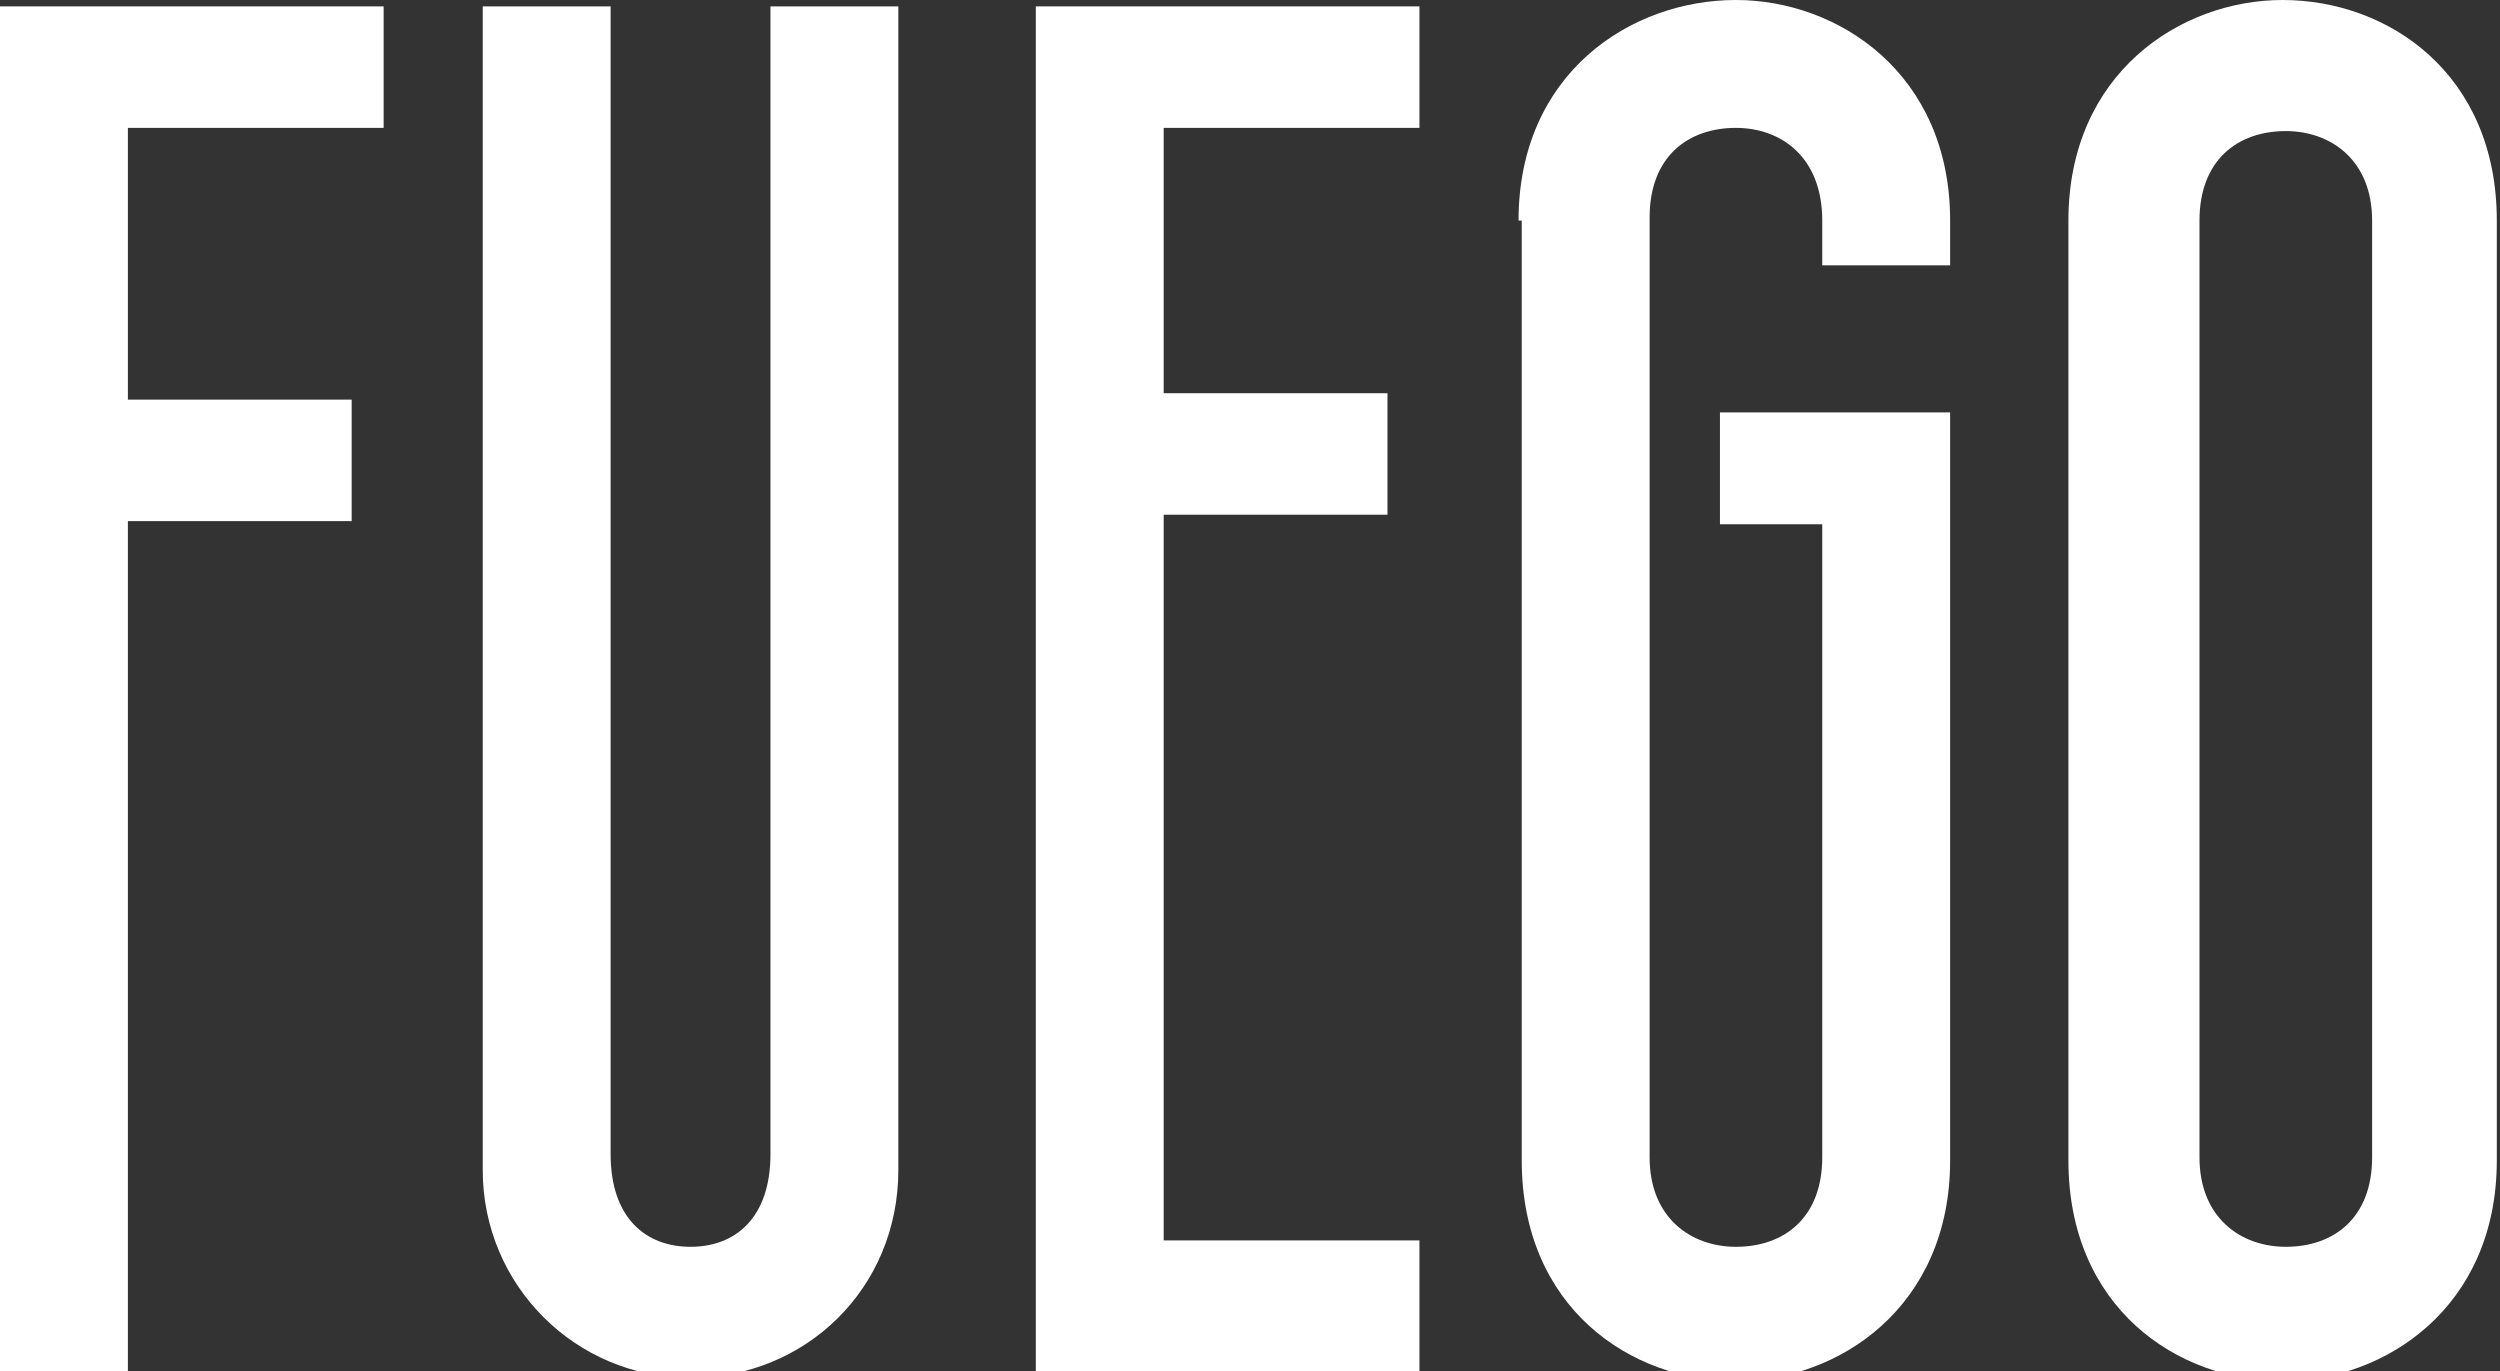
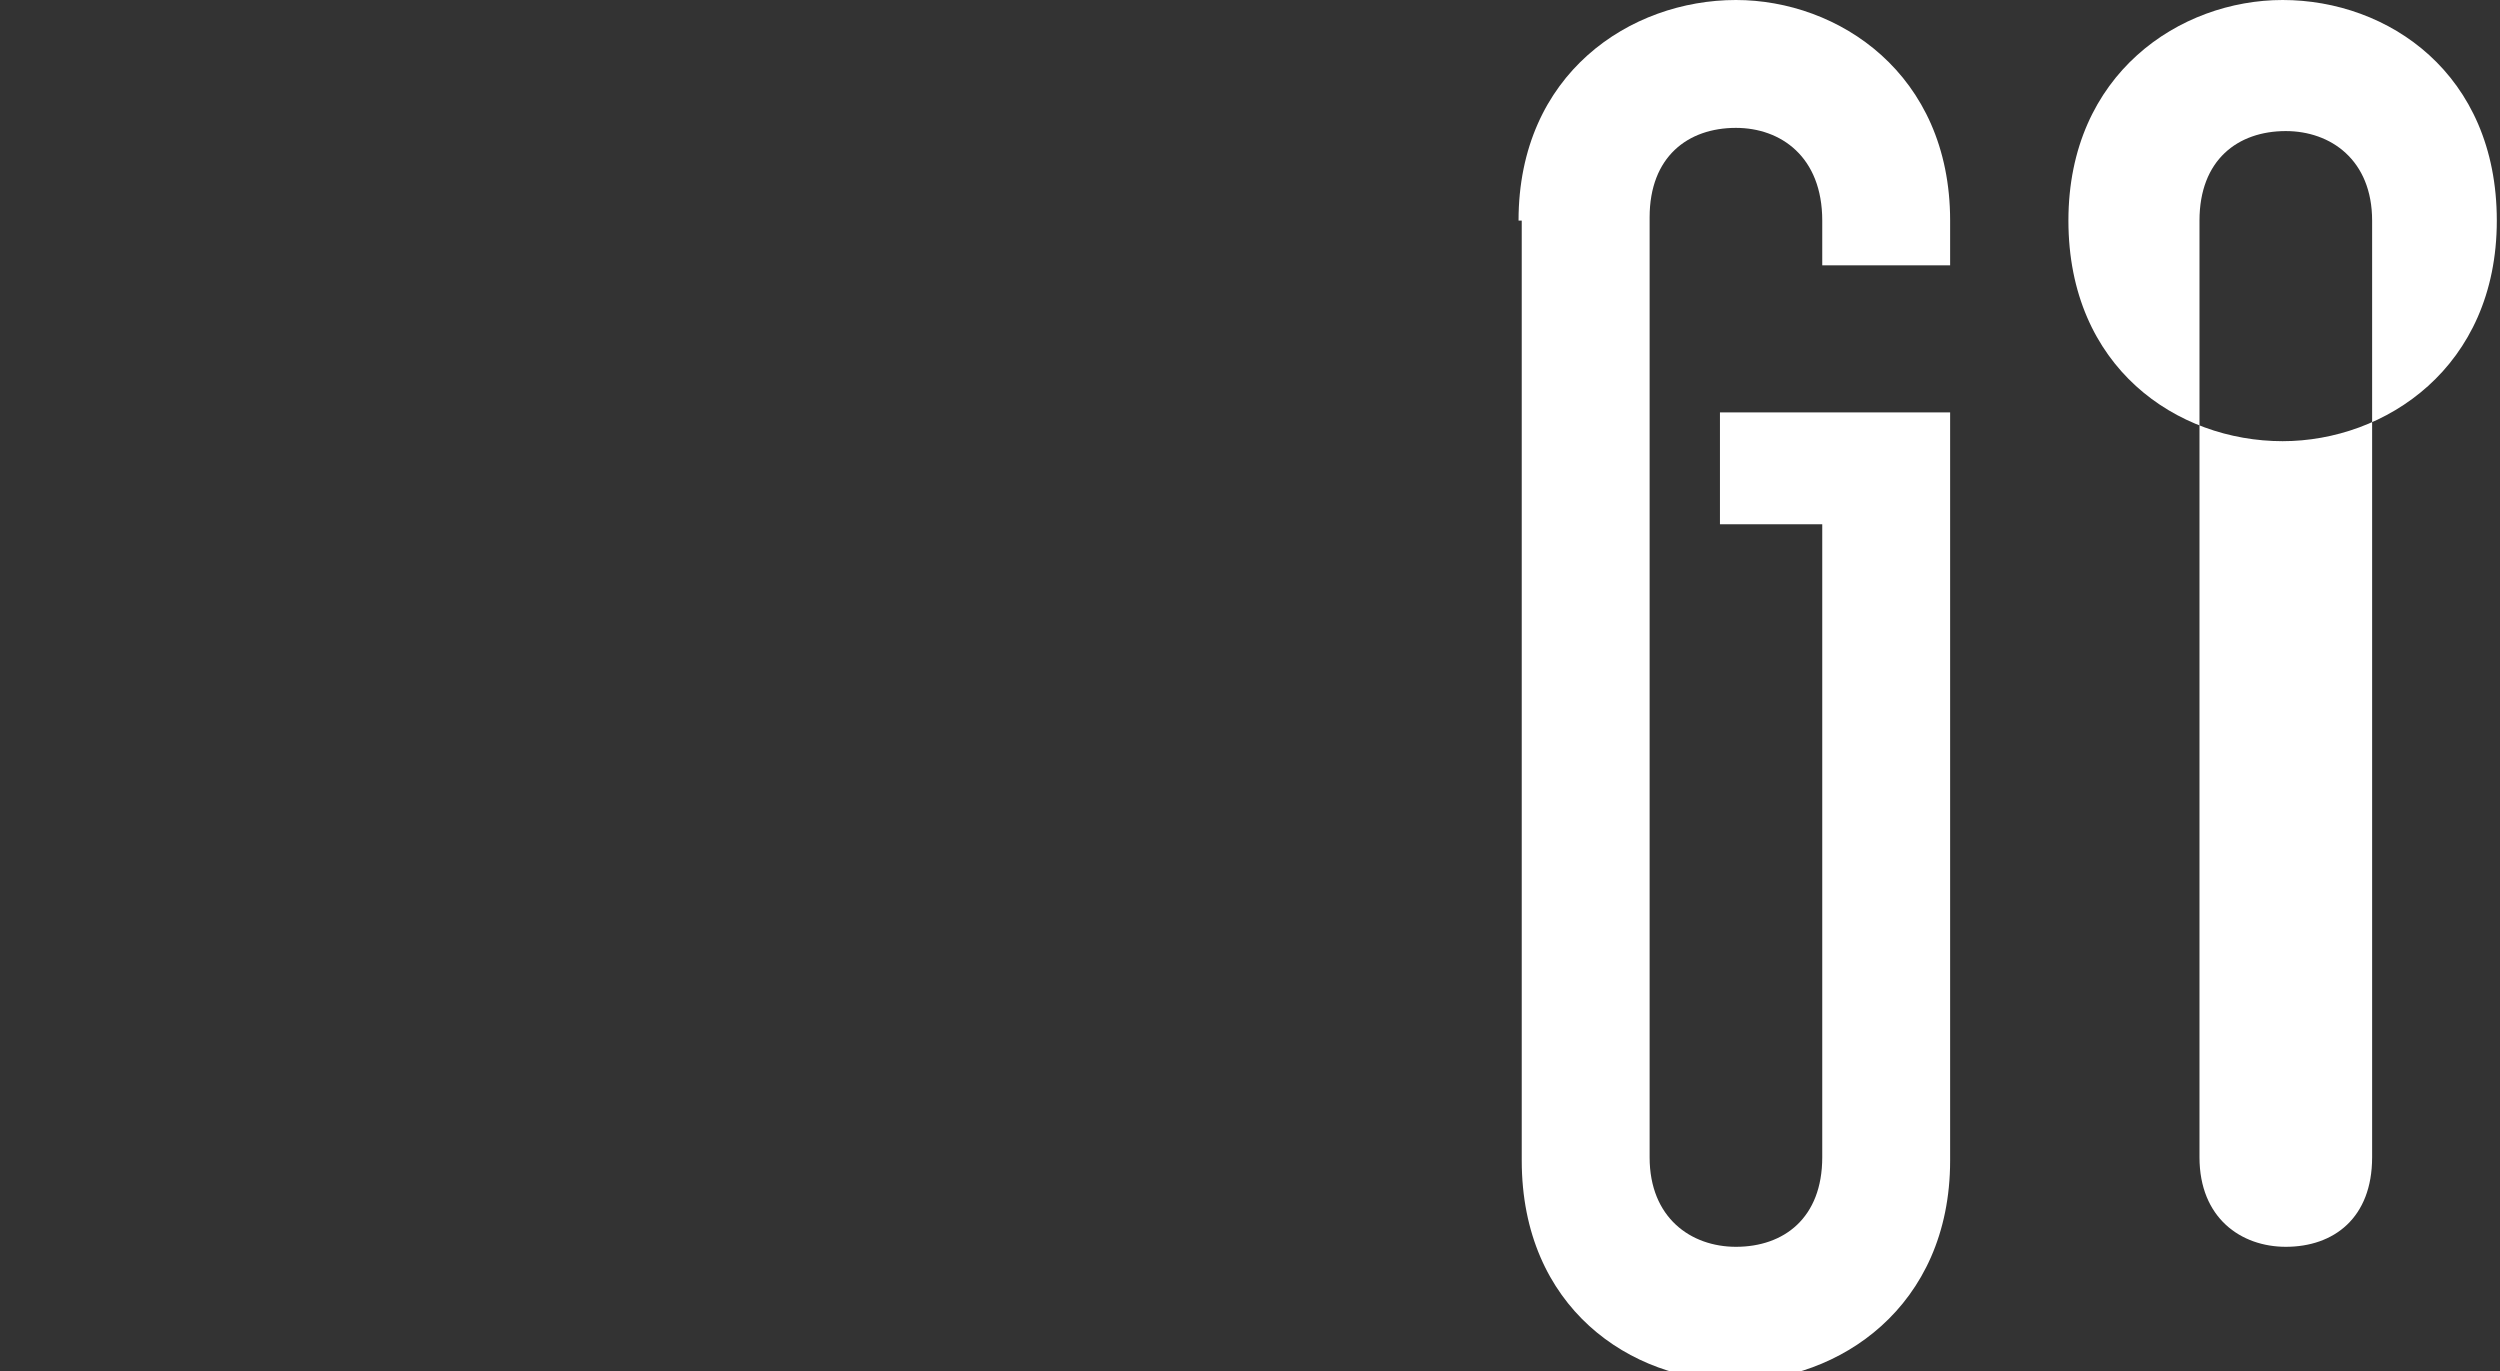
<svg xmlns="http://www.w3.org/2000/svg" version="1.1" id="Layer_1" x="0px" y="0px" viewBox="0 0 78.2 42.9" enable-background="new 0 0 78.2 42.9" xml:space="preserve">
  <rect x="0" y="0" width="78.2" height="42.9" fill="#333333" stroke="none" />
  <g>
    <g>
-       <polygon fill="#FFFFFF" points="0,0.2 12,0.2 12,4 4,4 4,12.5 11,12.5 11,16.3 4,16.3 4,42.9 0,42.9   " />
-       <path fill="#FFFFFF" d="M28.1,36.6c0,3.7-2.9,6.5-6.5,6.5c-3.6,0-6.5-2.9-6.5-6.5V0.2h4v35.9c0,2,1.1,2.9,2.5,2.9    c1.4,0,2.5-0.9,2.5-2.9V0.2h4V36.6z" />
-       <polygon fill="#FFFFFF" points="32.4,0.2 44.4,0.2 44.4,4 36.4,4 36.4,12.3 43.4,12.3 43.4,16.1 36.4,16.1 36.4,38.8 44.4,38.8     44.4,42.9 32.4,42.9   " />
      <path fill="#FFFFFF" d="M47.5,6.9C47.5,2.3,51,0,54.3,0C57.5,0,61,2.3,61,6.9v1.4h-4V6.9C57,4.9,55.7,4,54.3,4    c-1.5,0-2.7,0.9-2.7,2.8v29.4c0,1.9,1.3,2.8,2.7,2.8c1.5,0,2.7-0.9,2.7-2.8V16.4h-3.2v-3.5H61v23.4c0,4.6-3.5,6.9-6.7,6.9    c-3.3,0-6.7-2.3-6.7-6.9V6.9z" />
-       <path fill="#FFFFFF" d="M64.7,6.9c0-4.6,3.5-6.9,6.7-6.9c3.3,0,6.7,2.3,6.7,6.9v29.4c0,4.6-3.5,6.9-6.7,6.9    c-3.3,0-6.7-2.3-6.7-6.9V6.9z M68.8,36.2c0,1.9,1.3,2.8,2.7,2.8c1.5,0,2.7-0.9,2.7-2.8V6.9c0-1.9-1.3-2.8-2.7-2.8    c-1.5,0-2.7,0.9-2.7,2.8V36.2z" />
+       <path fill="#FFFFFF" d="M64.7,6.9c0-4.6,3.5-6.9,6.7-6.9c3.3,0,6.7,2.3,6.7,6.9c0,4.6-3.5,6.9-6.7,6.9    c-3.3,0-6.7-2.3-6.7-6.9V6.9z M68.8,36.2c0,1.9,1.3,2.8,2.7,2.8c1.5,0,2.7-0.9,2.7-2.8V6.9c0-1.9-1.3-2.8-2.7-2.8    c-1.5,0-2.7,0.9-2.7,2.8V36.2z" />
    </g>
  </g>
</svg>